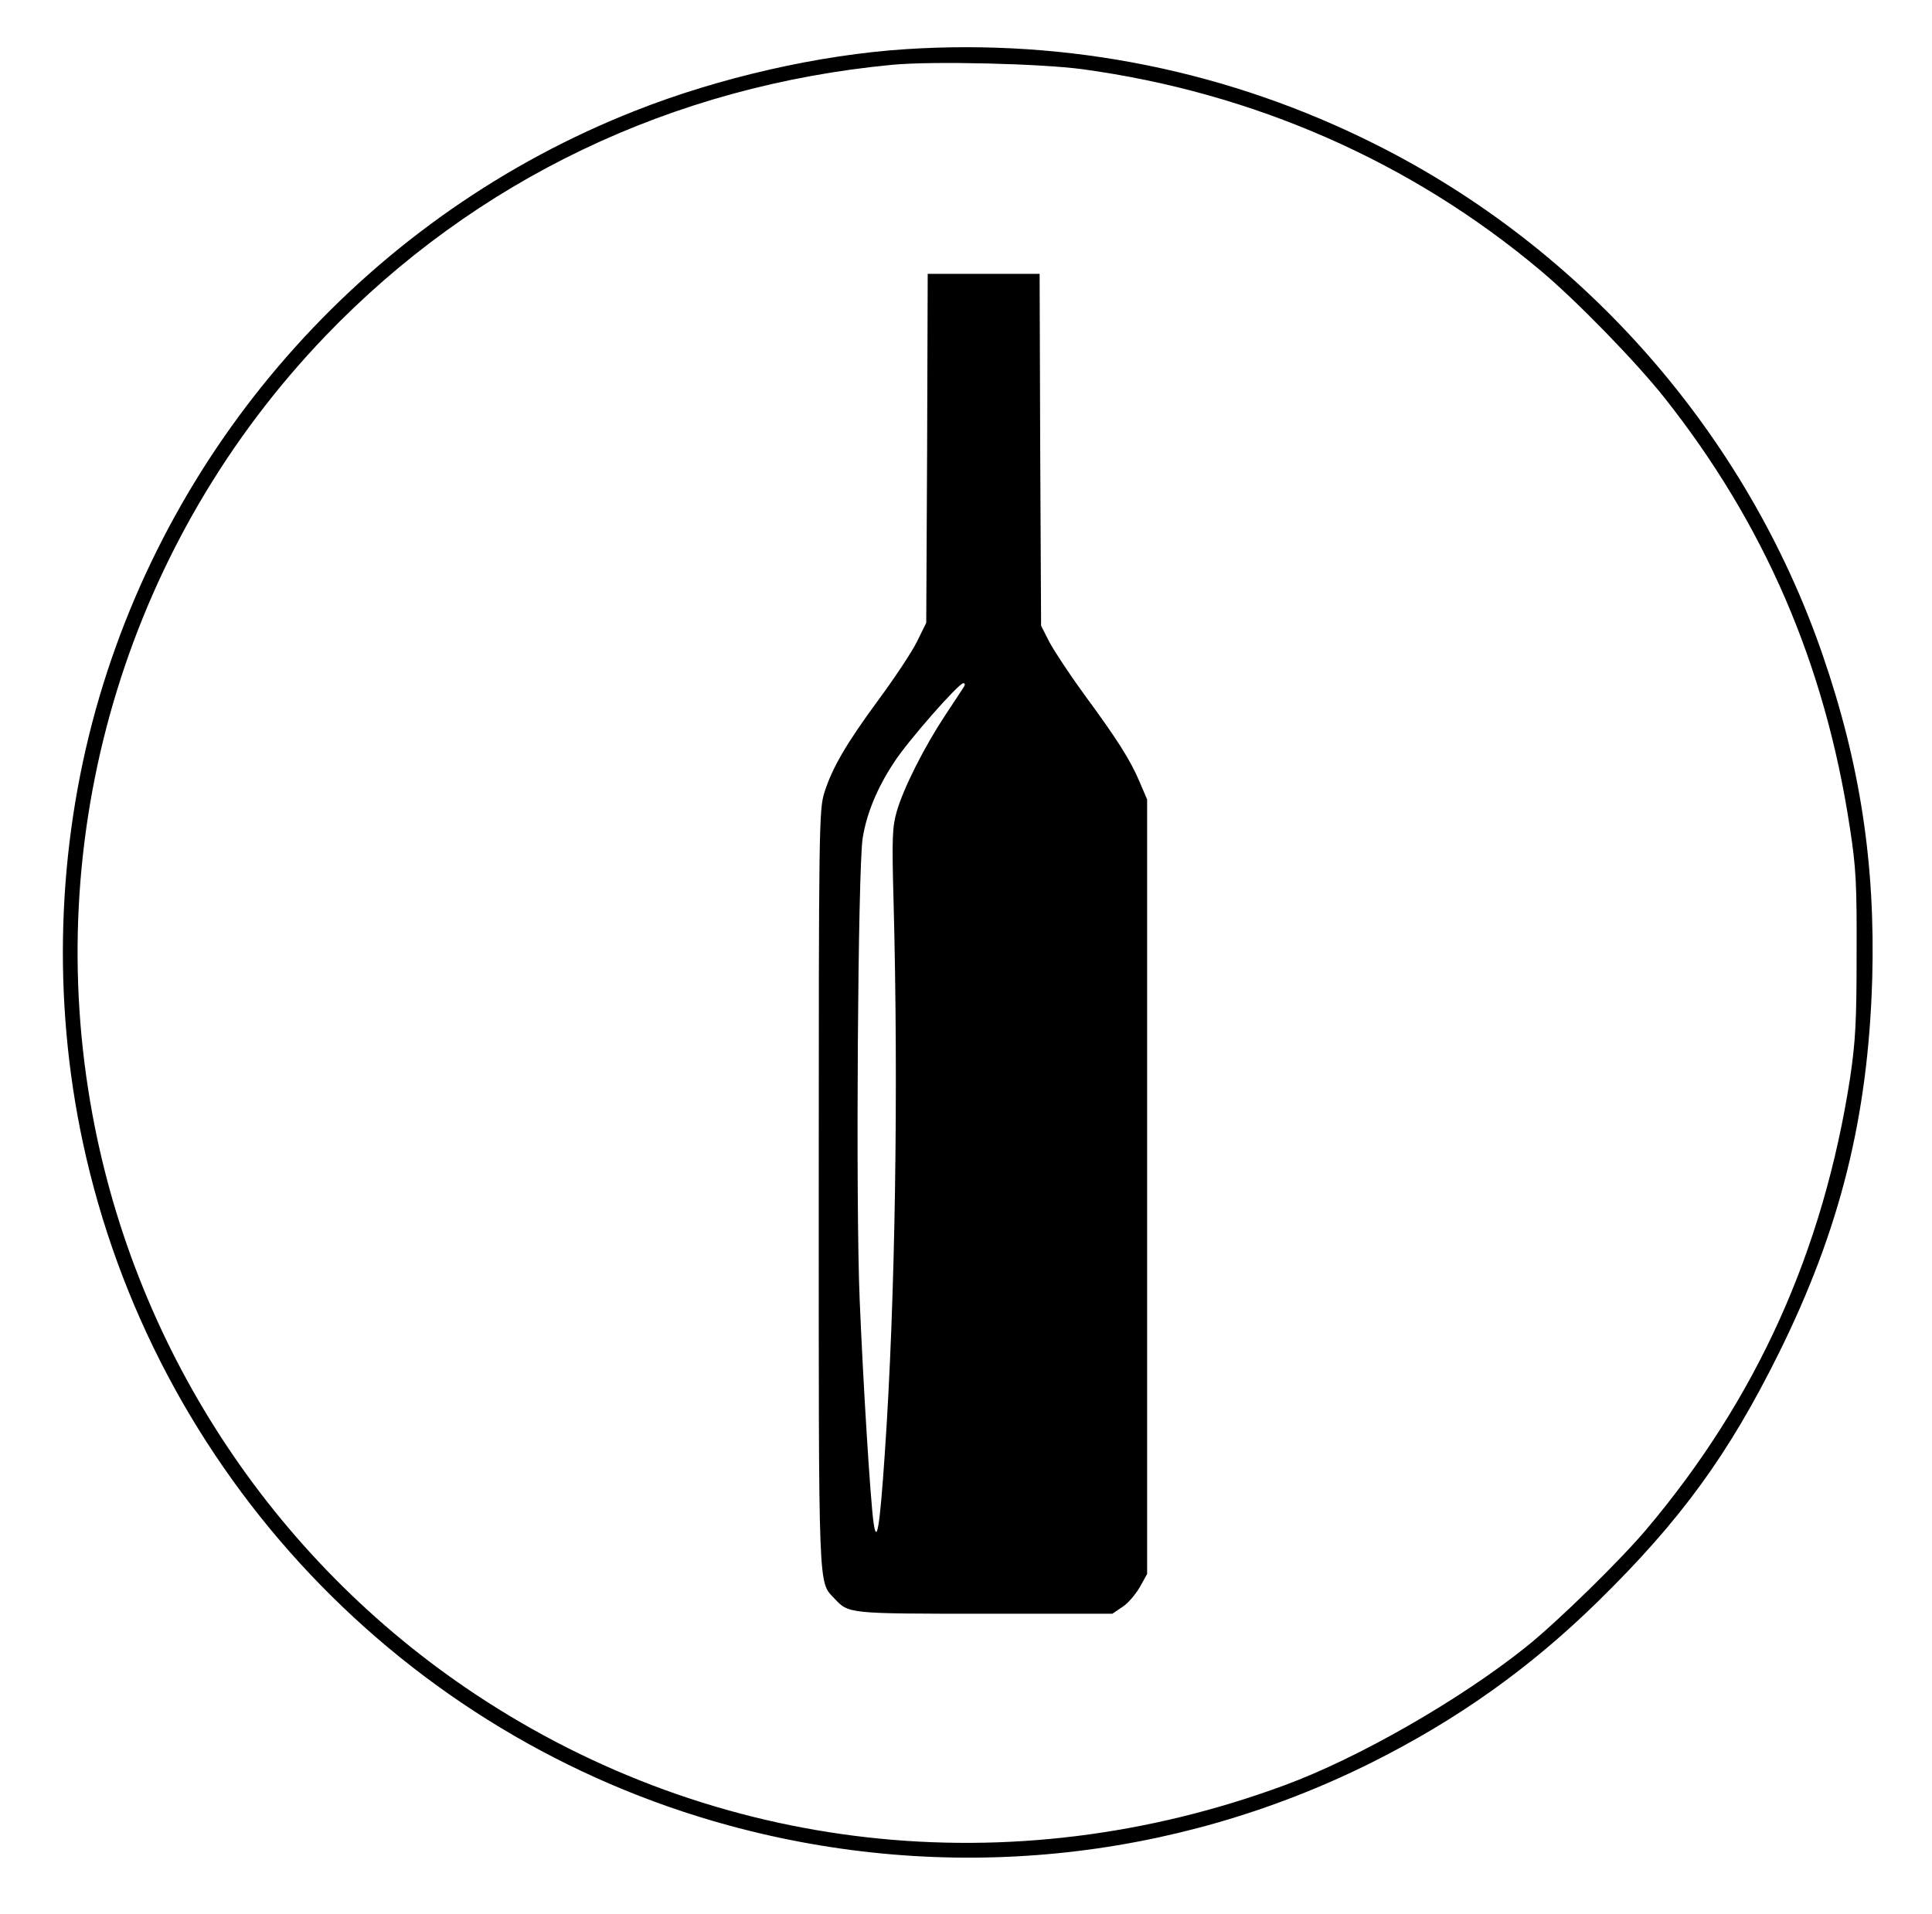
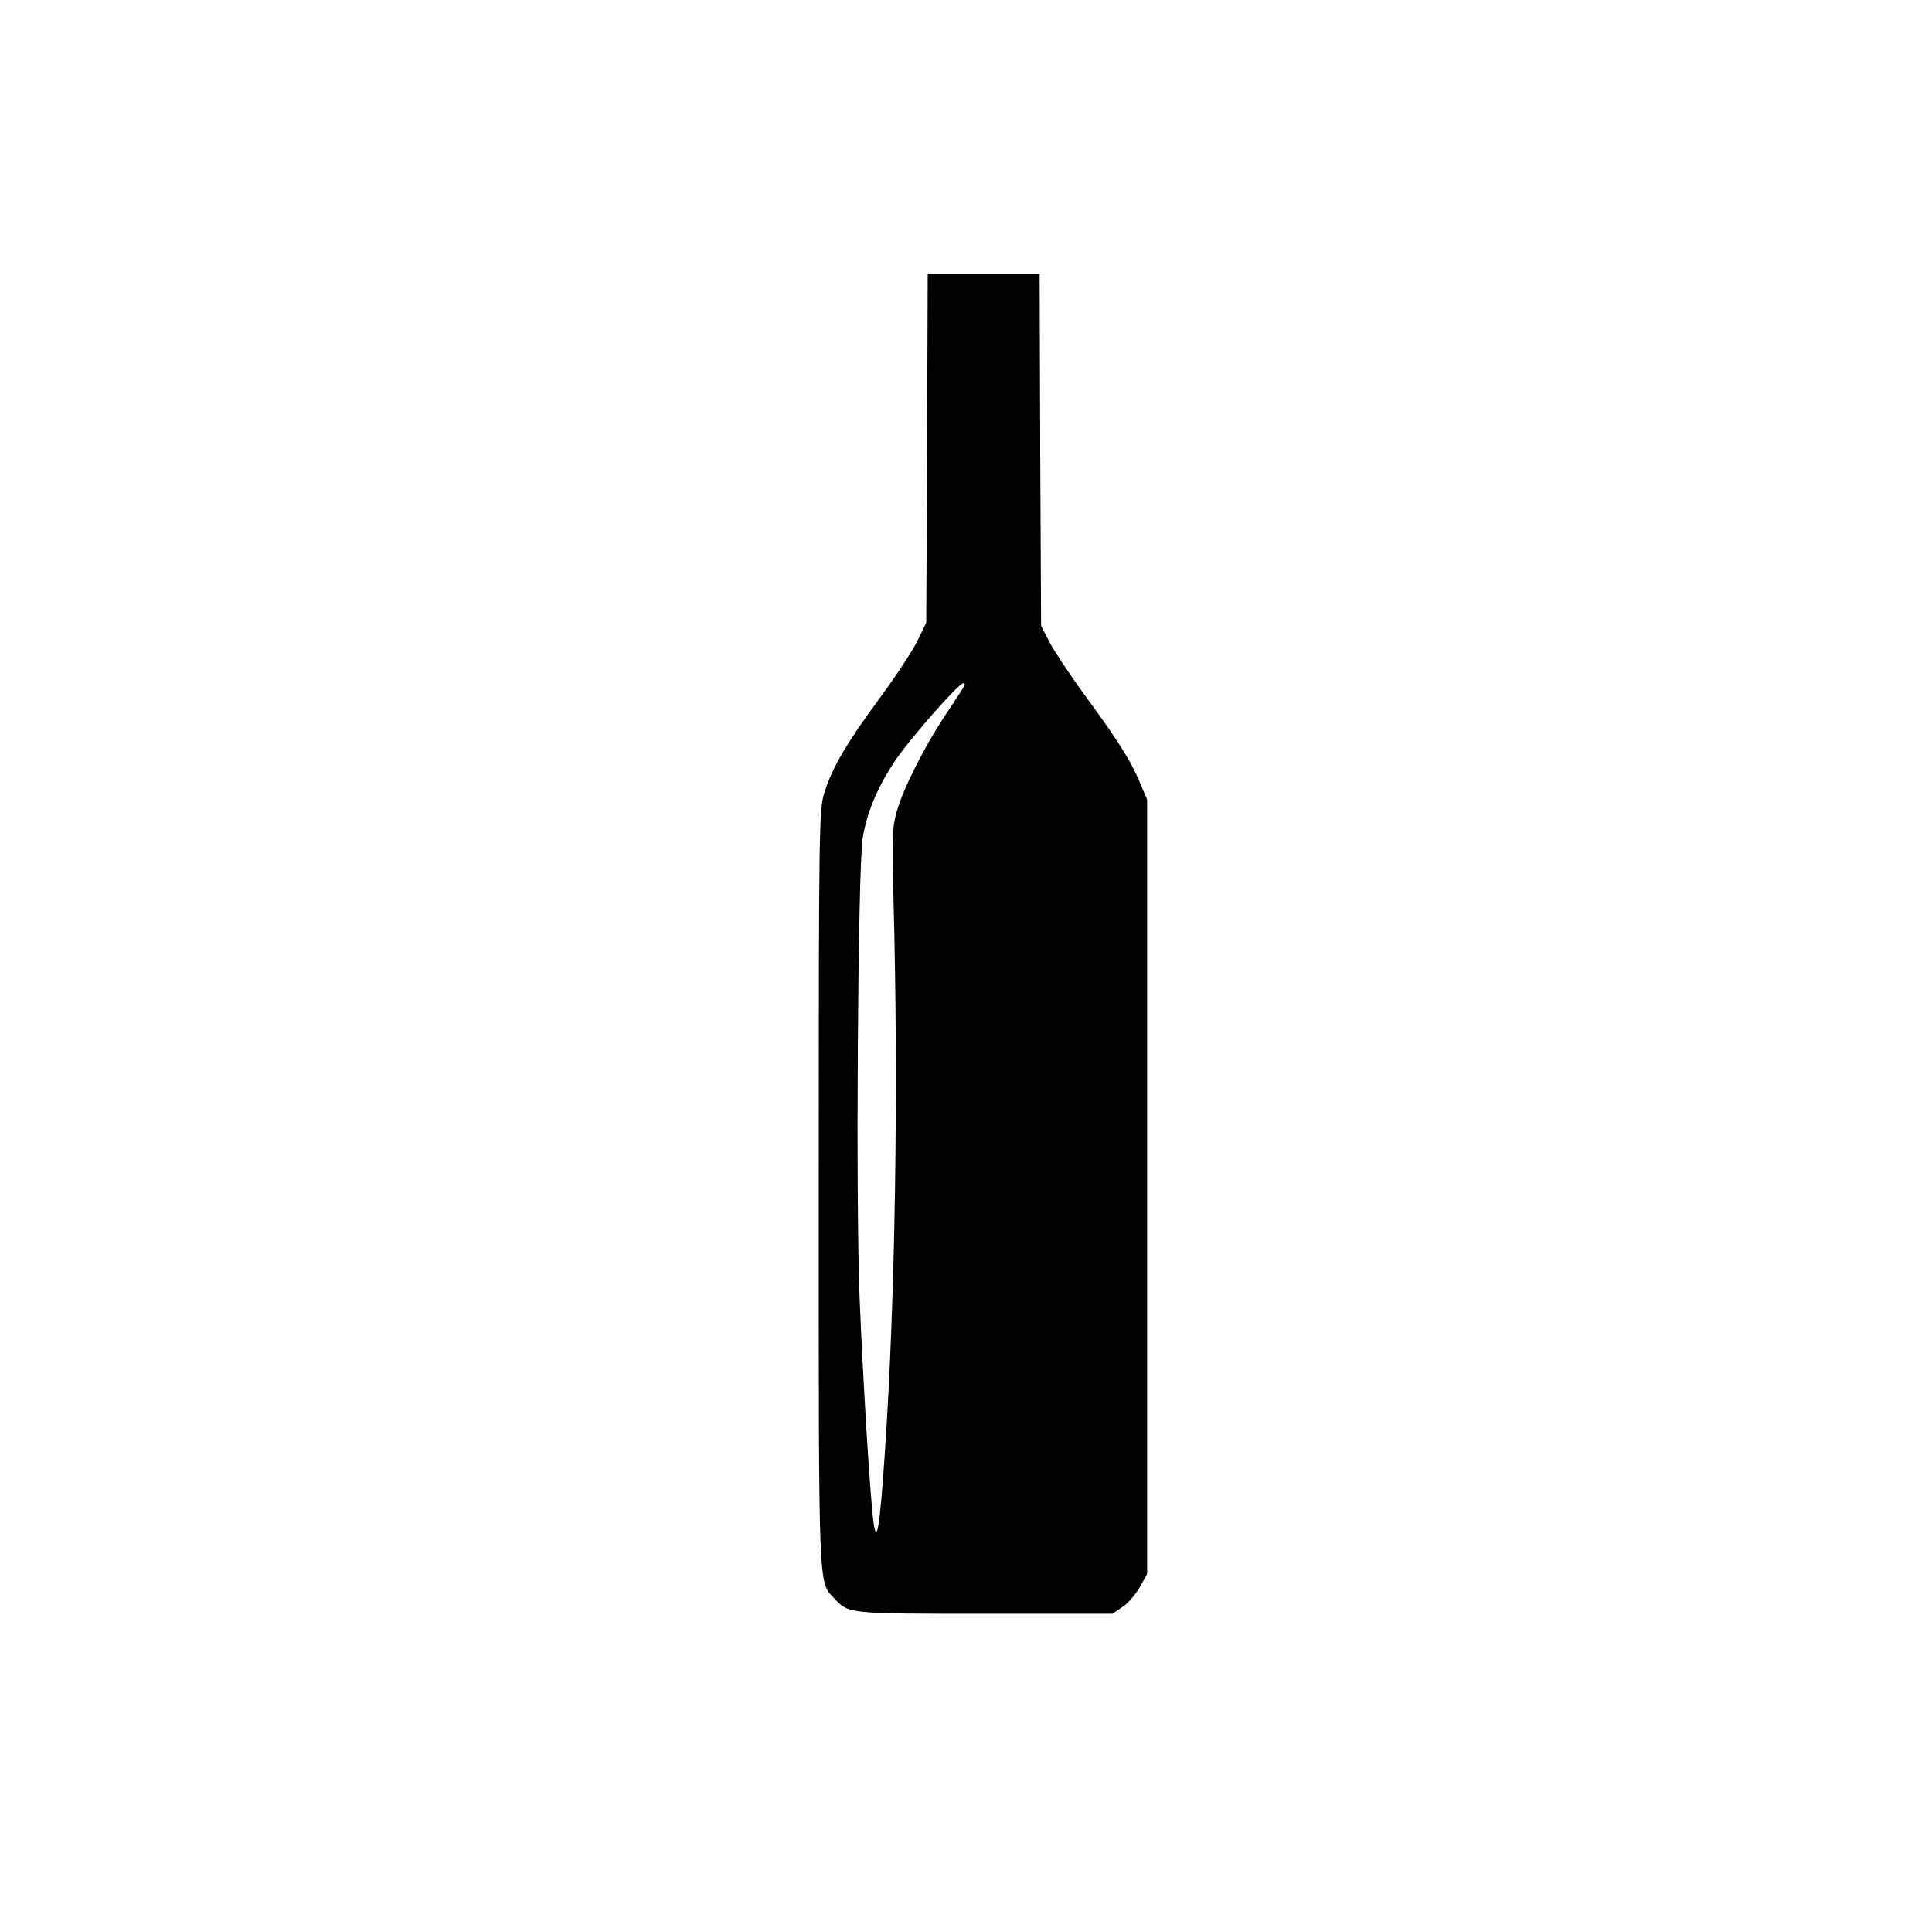
<svg xmlns="http://www.w3.org/2000/svg" version="1.0" width="656pt" height="650pt" viewBox="0 0 656 650" preserveAspectRatio="xMidYMid meet">
  <g transform="translate(0,650) scale(0.1,-0.1)" fill="#000000" stroke="none">
-     <path d="M3075 6333 c-293 -19 -632 -96 -918 -209 -892 -351 -1574 -1109 -1832 -2034 -132 -475 -147 -986 -44 -1468 240 -1122 1089 -2020 2194 -2321 734 -200 1507 -124 2185 215 289 145 533 318 764 544 282 276 445 500 616 845 208 420 303 801 317 1270 11 391 -41 732 -169 1103 -258 748 -809 1377 -1518 1732 -496 249 -1041 359 -1595 323z m600 -68 c581 -79 1116 -314 1555 -683 123 -103 325 -311 421 -432 340 -429 546 -906 630 -1460 21 -135 24 -191 23 -430 0 -233 -4 -297 -22 -420 -91 -588 -317 -1090 -693 -1535 -88 -104 -301 -313 -409 -399 -224 -179 -569 -377 -820 -469 -929 -343 -1932 -230 -2745 309 -695 461 -1170 1191 -1309 2014 -160 944 136 1908 799 2599 510 531 1178 850 1925 921 137 13 504 4 645 -15z" />
    <path d="M3148 4977 l-3 -592 -32 -65 c-18 -36 -76 -123 -129 -195 -112 -152 -159 -234 -185 -317 -18 -57 -19 -117 -19 -1343 0 -1390 -2 -1334 53 -1393 49 -52 44 -52 510 -52 l434 0 34 23 c19 12 45 43 59 67 l25 45 0 1315 0 1315 -26 61 c-32 75 -76 144 -190 299 -48 66 -100 145 -116 175 l-28 55 -3 598 -2 597 -190 0 -190 0 -2 -593z m125 -809 c-4 -7 -34 -52 -65 -99 -71 -108 -140 -245 -163 -324 -15 -53 -17 -88 -11 -305 17 -635 6 -1360 -30 -1880 -17 -249 -27 -308 -38 -230 -11 80 -35 468 -47 755 -14 333 -6 1462 10 1568 13 83 49 171 106 257 45 71 220 270 236 270 6 0 6 -6 2 -12z" />
  </g>
</svg>